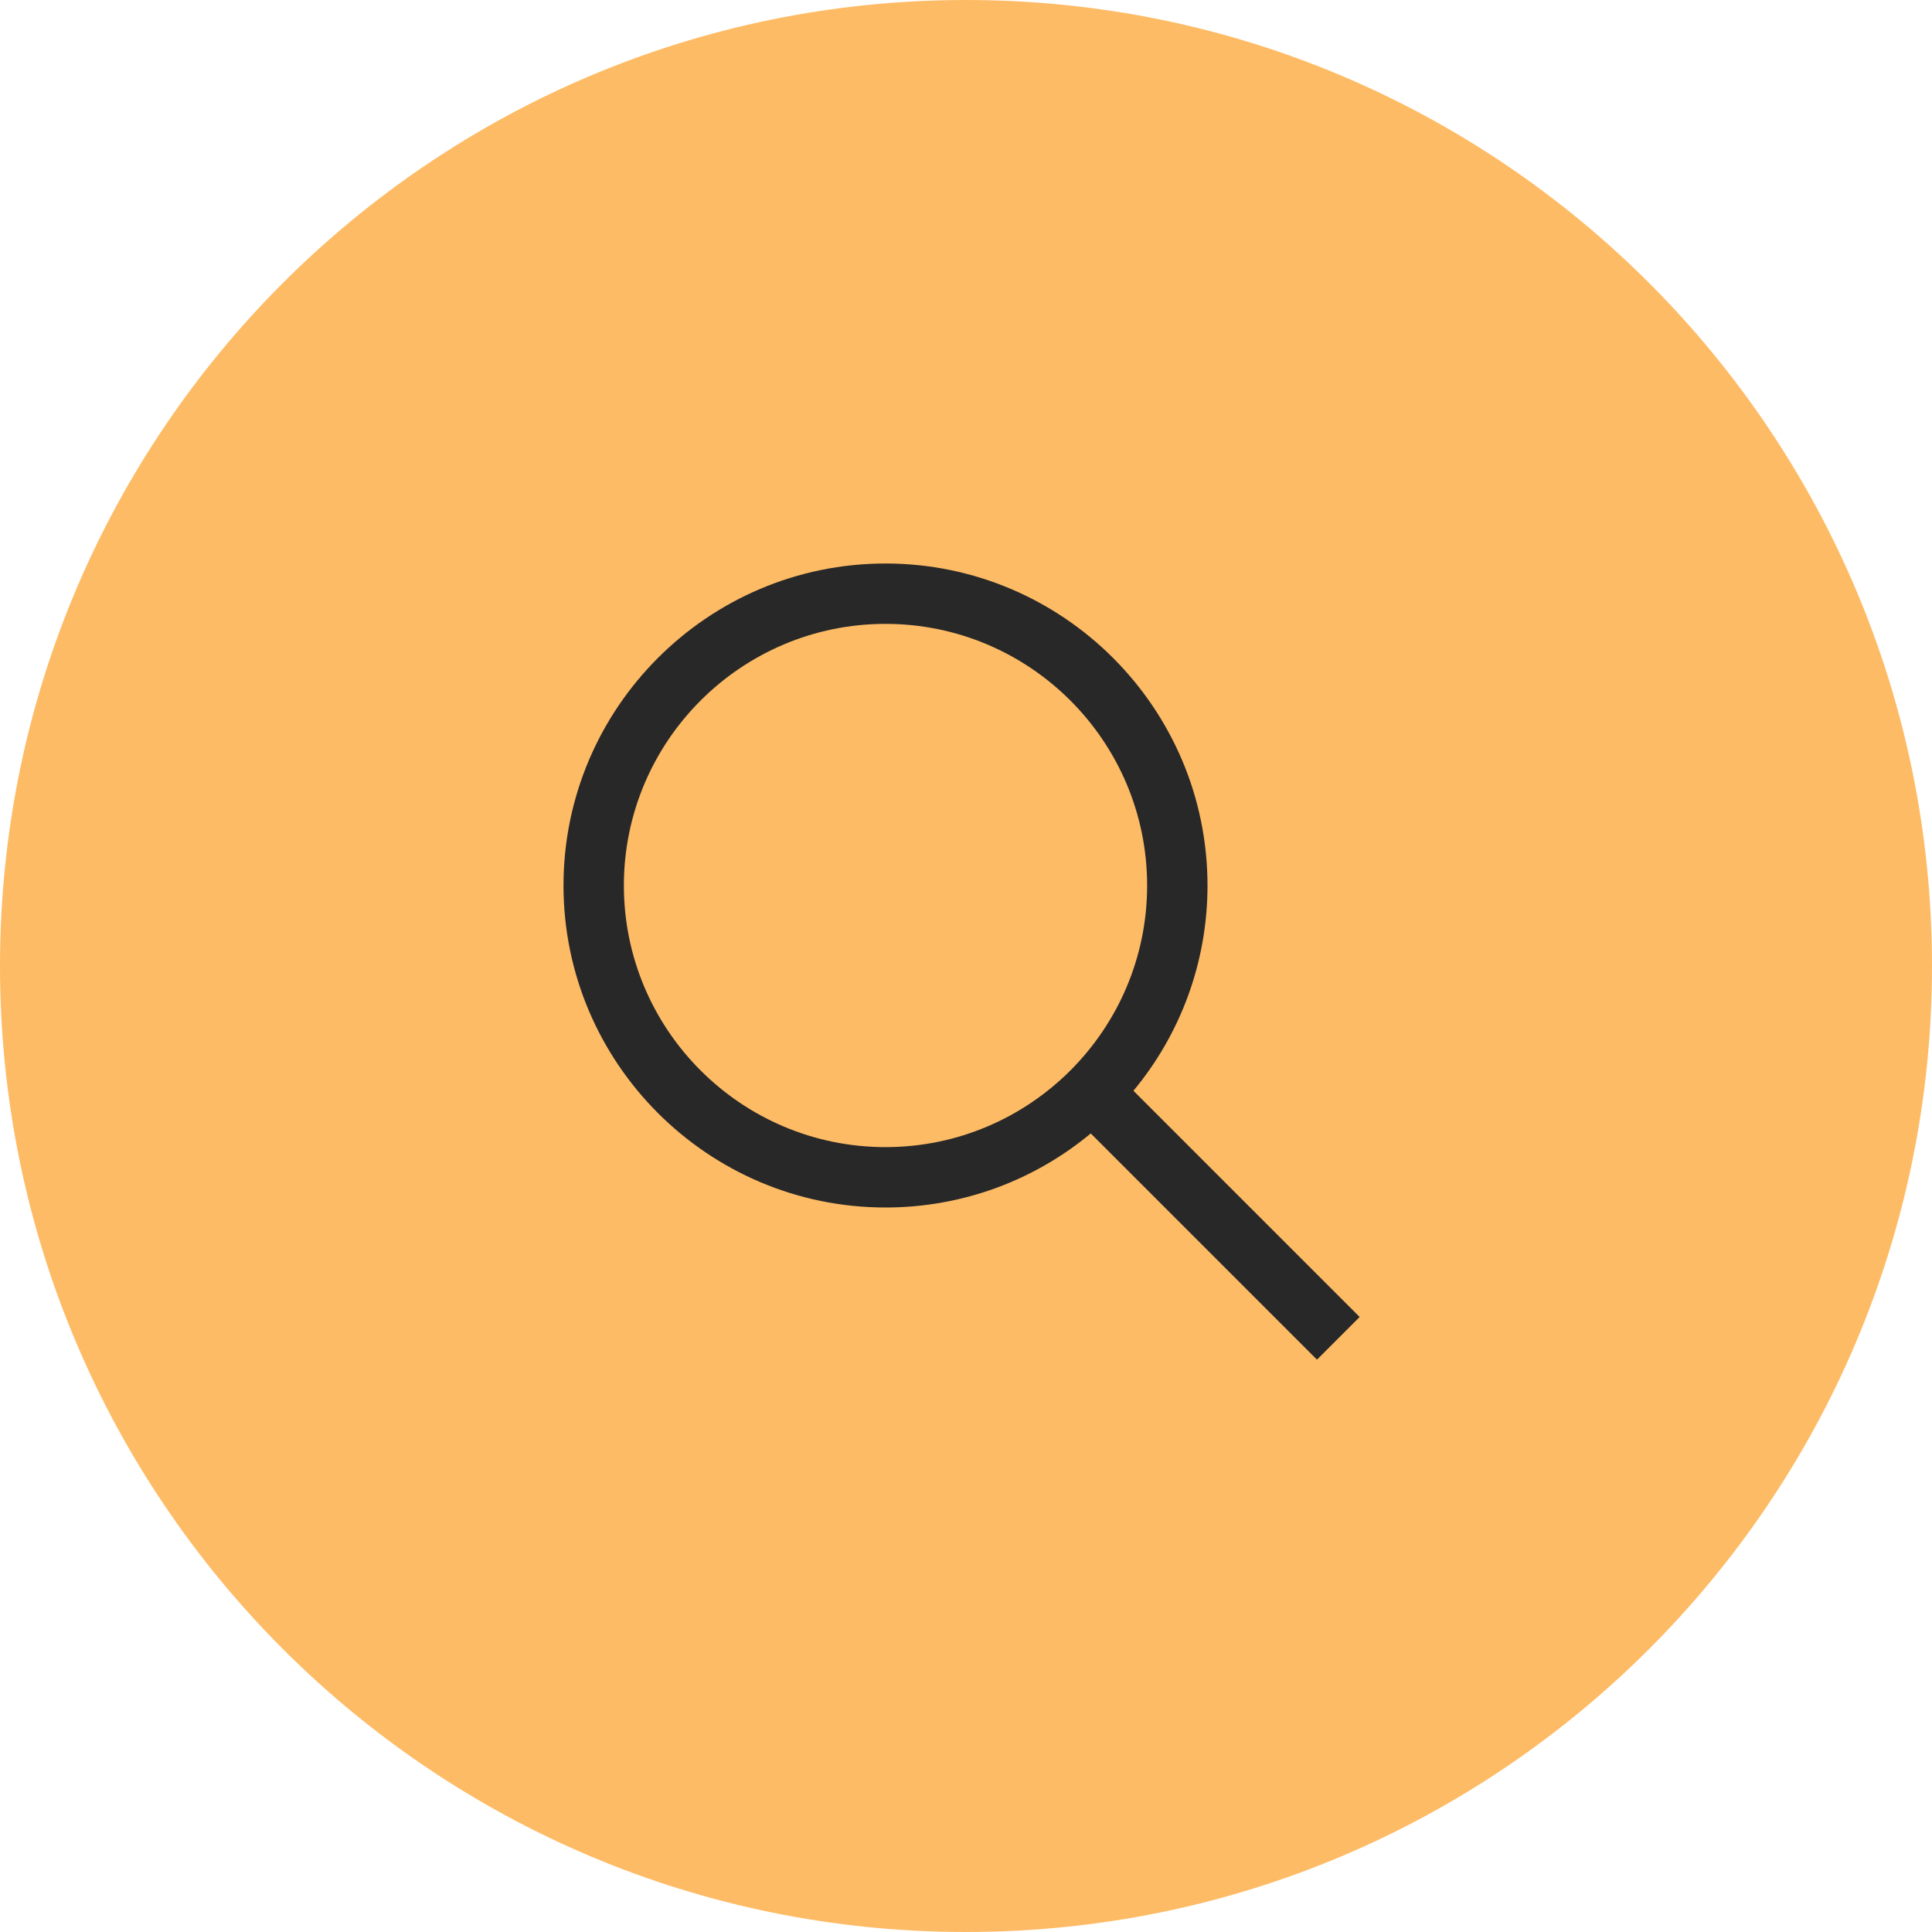
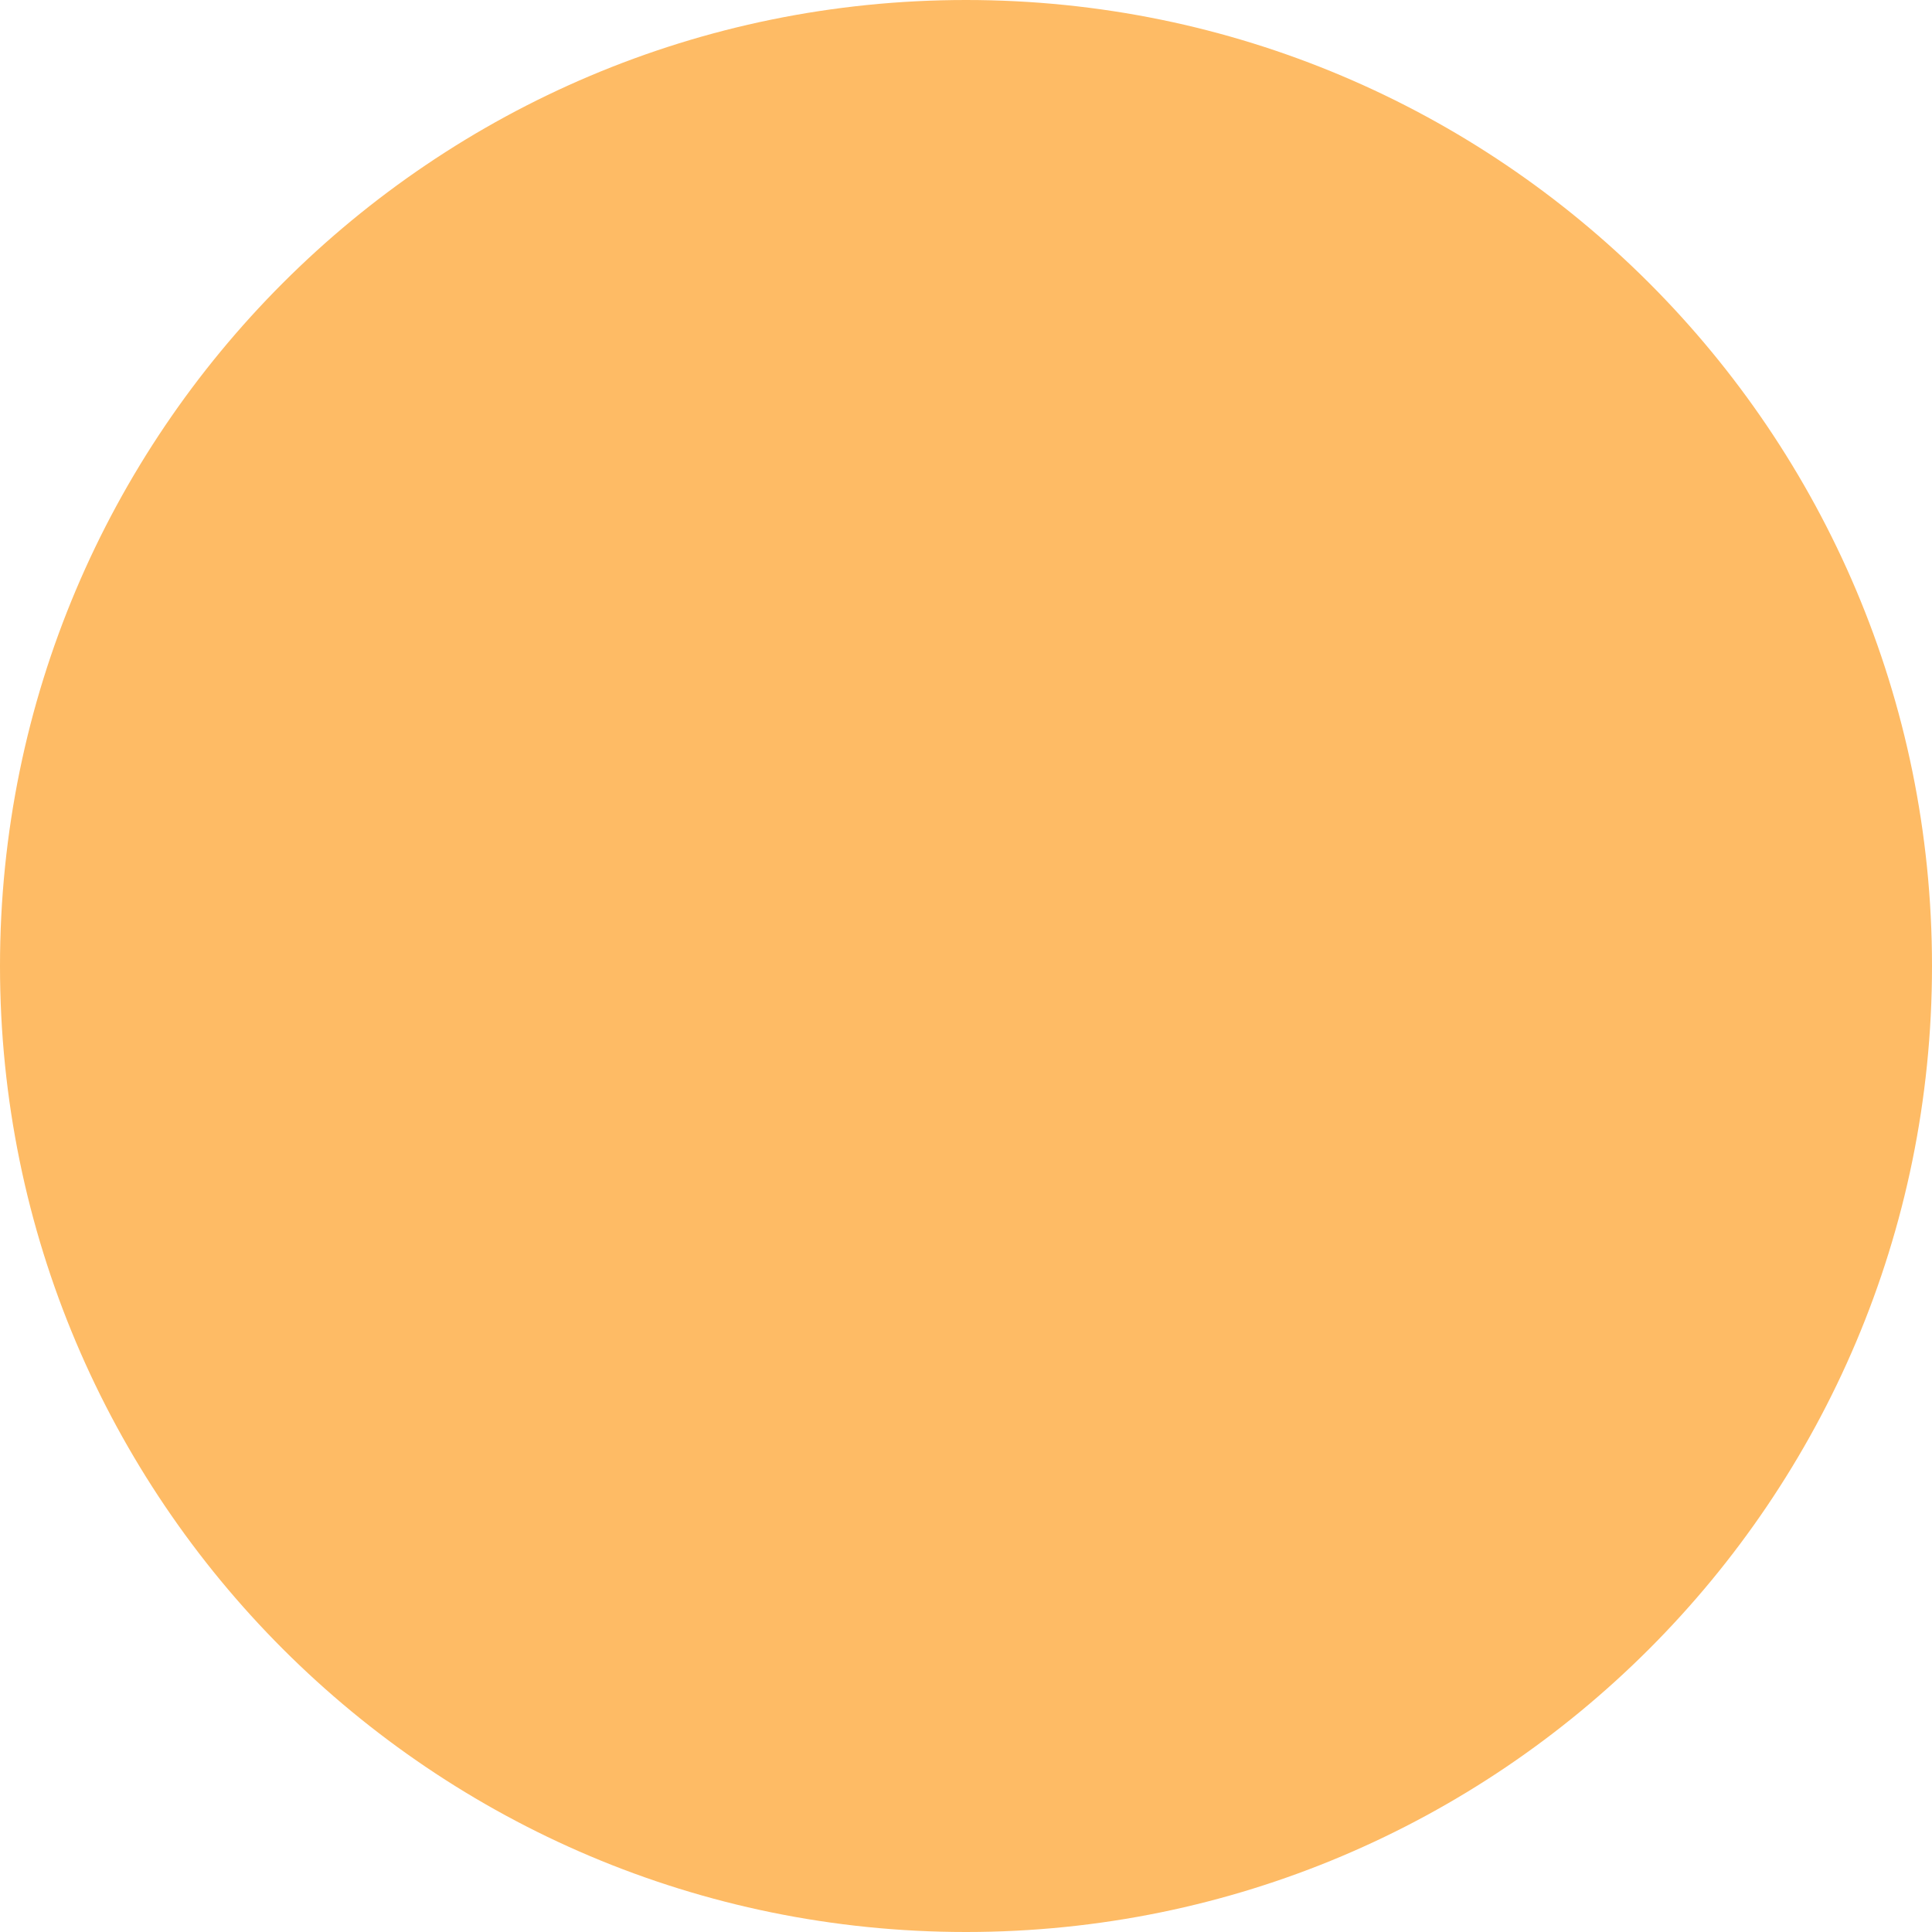
<svg xmlns="http://www.w3.org/2000/svg" width="48" height="48" viewBox="0 0 48 48" fill="none">
  <path d="M0 24C0 10.745 10.745 0 24 0C37.255 0 48 10.745 48 24C48 37.255 37.255 48 24 48C10.745 48 0 37.255 0 24Z" fill="#FEBB65" />
-   <path d="M33.78 32.72L28.16 27.1C29.31 25.715 30 23.935 30 22C30 17.59 26.41 14 22 14C17.59 14 14 17.59 14 22C14 26.41 17.59 30 22 30C23.935 30 25.715 29.31 27.1 28.16L32.72 33.78L33.78 32.72ZM22 28.5C18.415 28.5 15.5 25.585 15.5 22C15.5 18.415 18.415 15.5 22 15.5C25.585 15.5 28.5 18.415 28.5 22C28.5 25.585 25.585 28.5 22 28.5Z" fill="#282828" />
</svg>